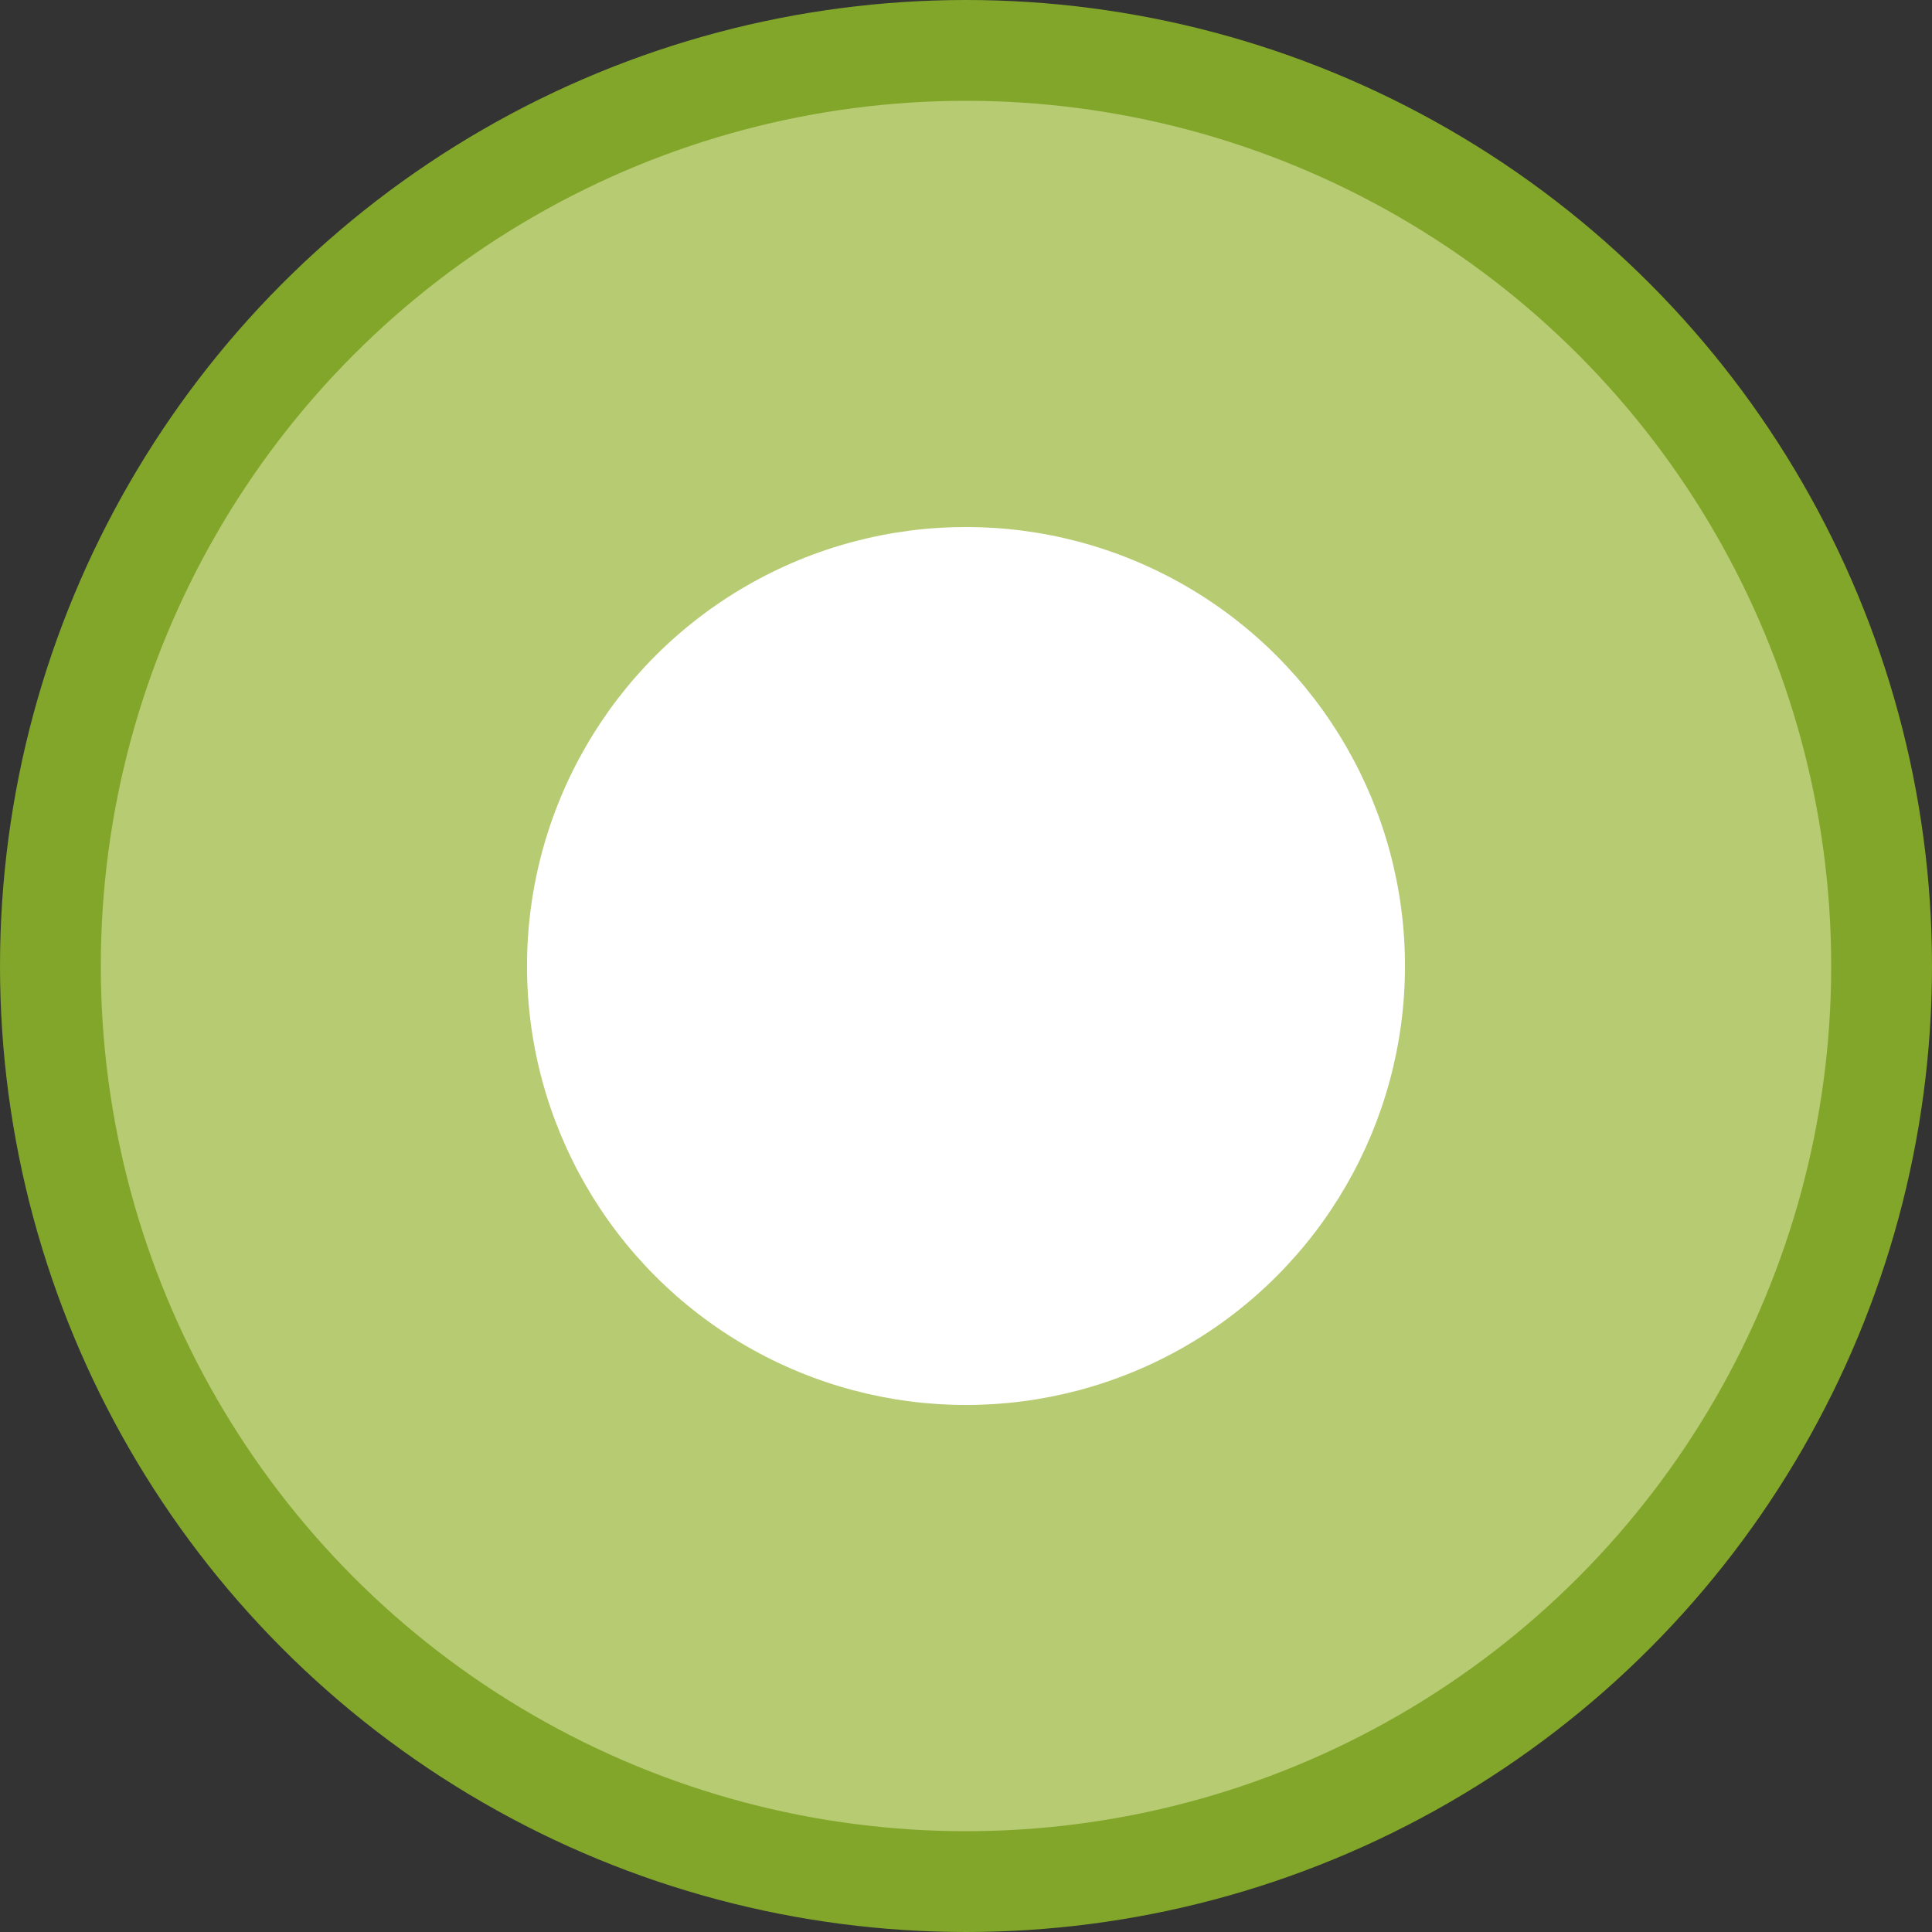
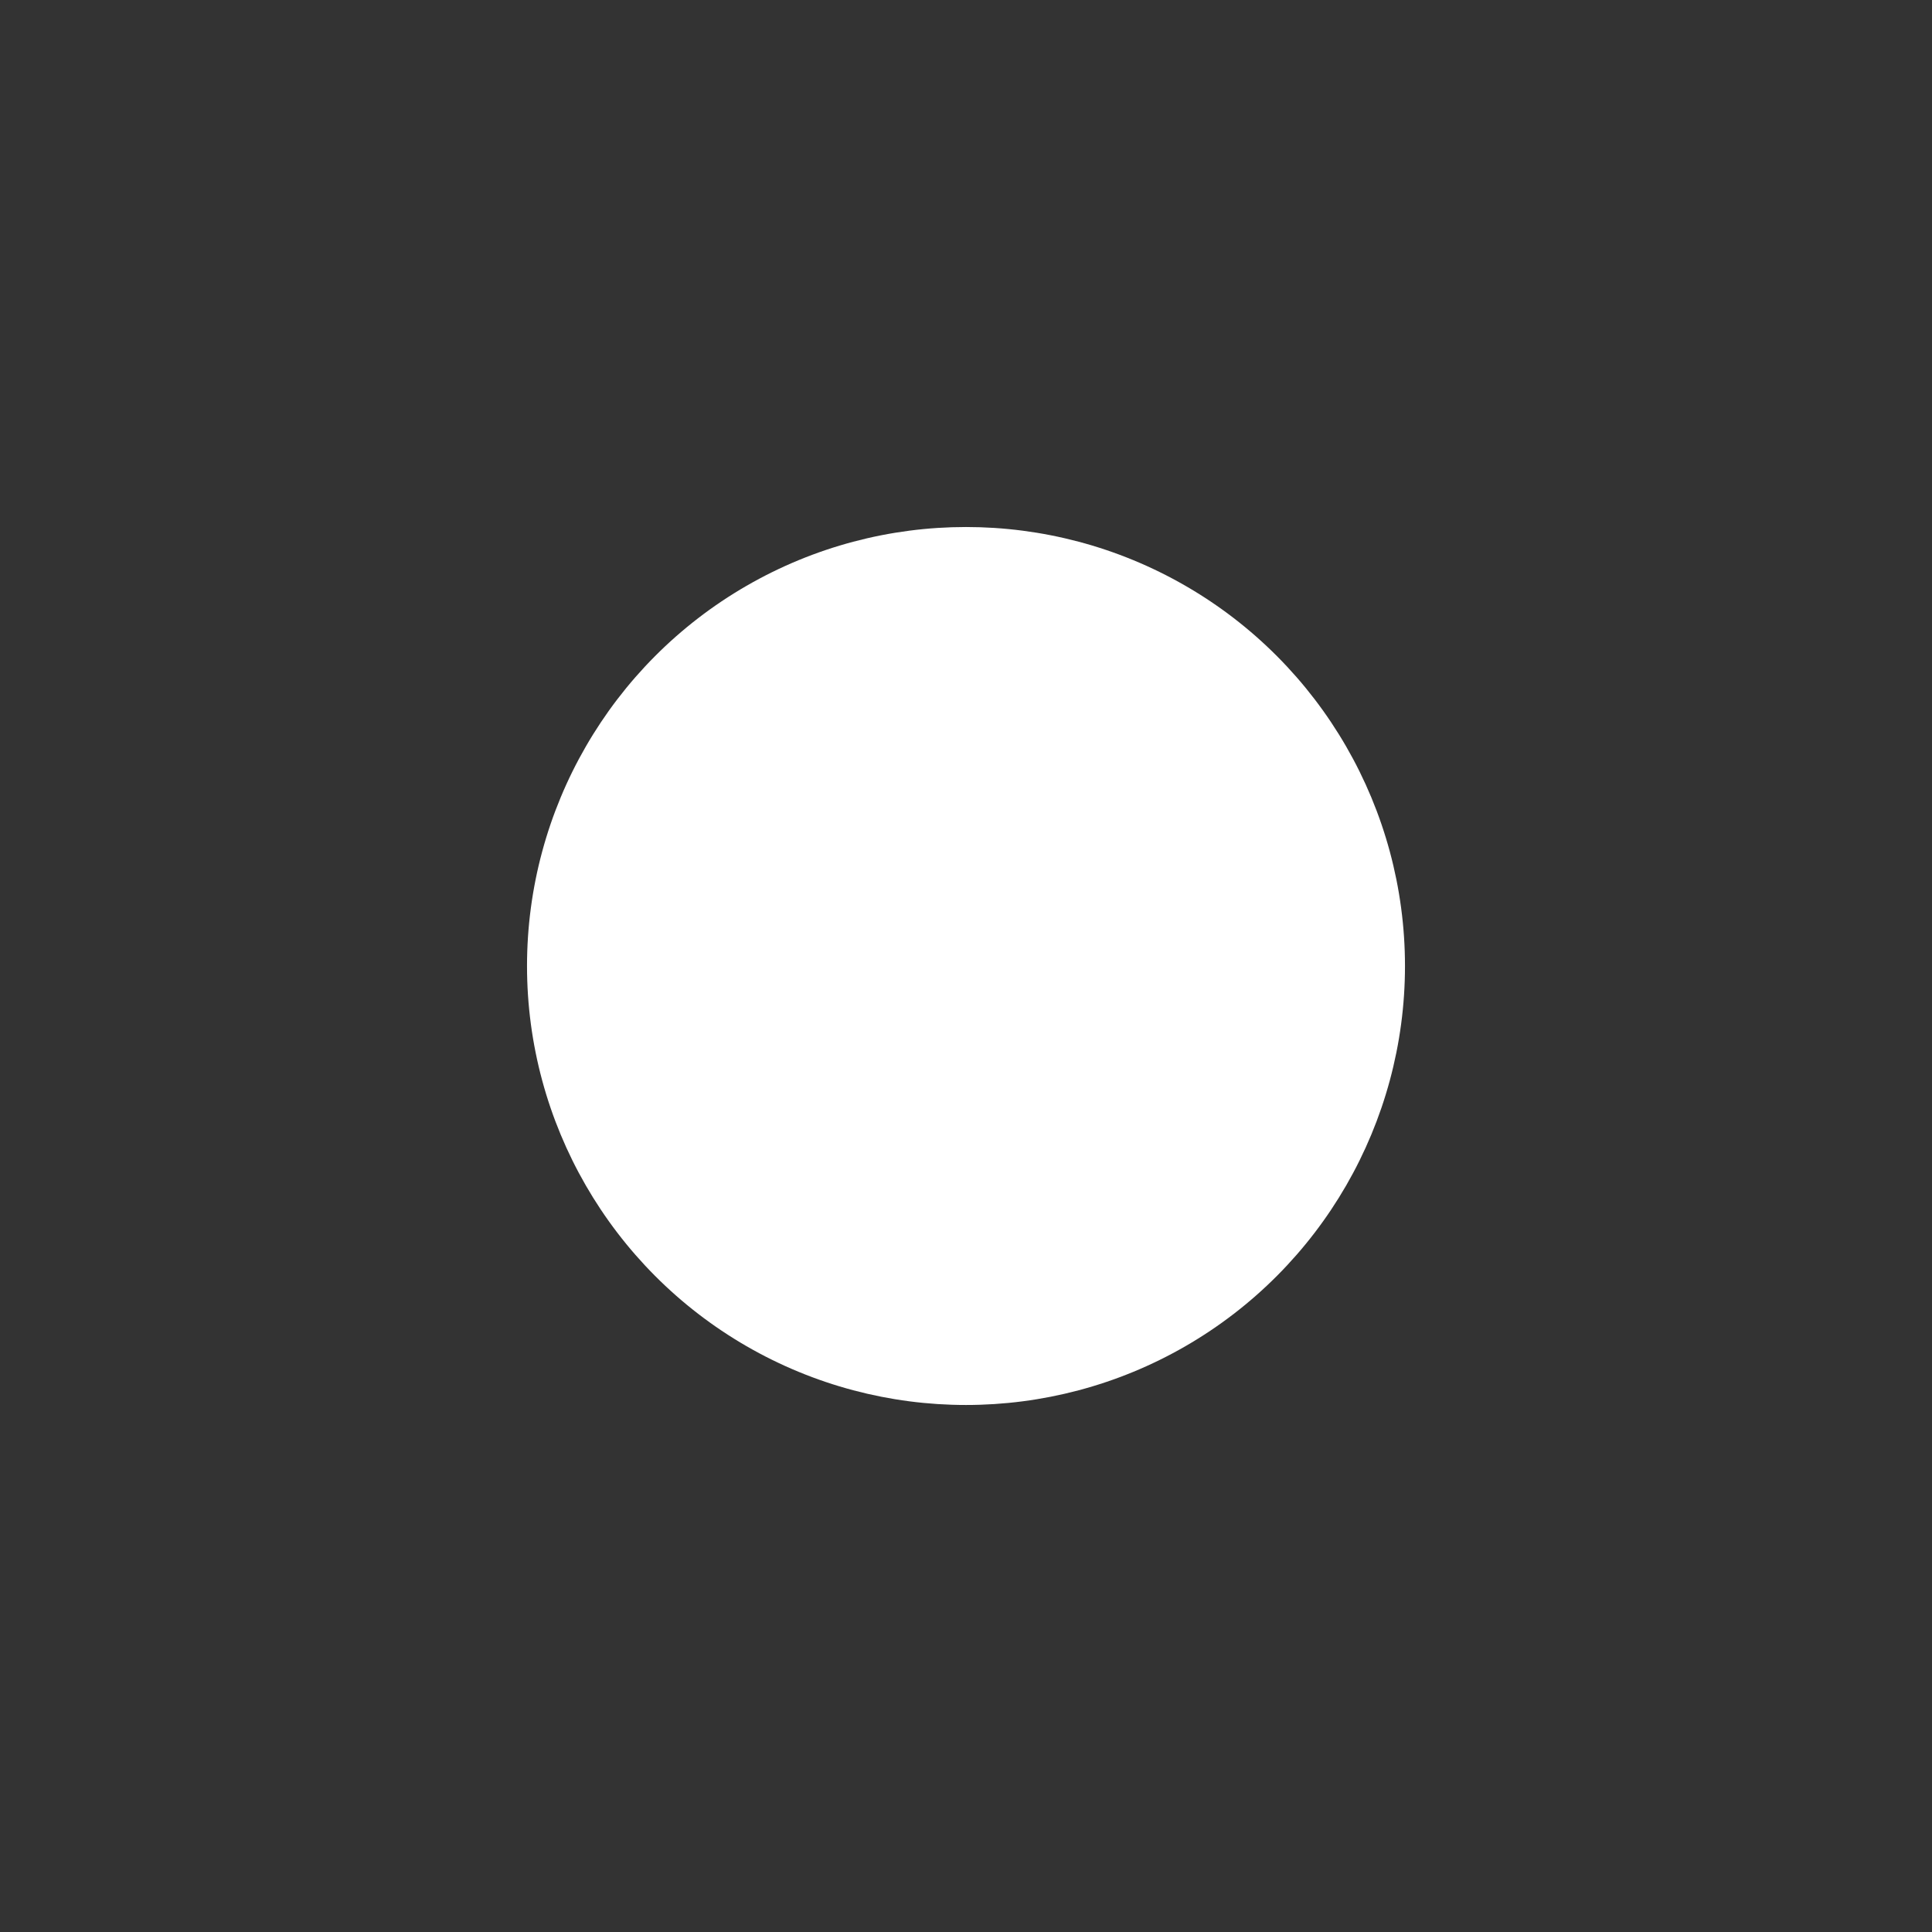
<svg xmlns="http://www.w3.org/2000/svg" version="1.1" id="レイヤー_1" x="0px" y="0px" width="115px" height="115px" viewBox="0 0 115 115" enable-background="new 0 0 115 115" xml:space="preserve">
  <rect x="0" y="0" width="115" height="115" fill="#333333" stroke="none" />
  <g>
-     <circle fill-rule="evenodd" clip-rule="evenodd" fill="#B7CB73" stroke="#82A62A" stroke-width="6" stroke-linecap="round" stroke-linejoin="round" stroke-miterlimit="10" cx="57.5" cy="57.5" r="54.5" />
    <circle fill-rule="evenodd" clip-rule="evenodd" fill="#FFFFFF" cx="57.5" cy="57.5" r="26.13" />
  </g>
</svg>